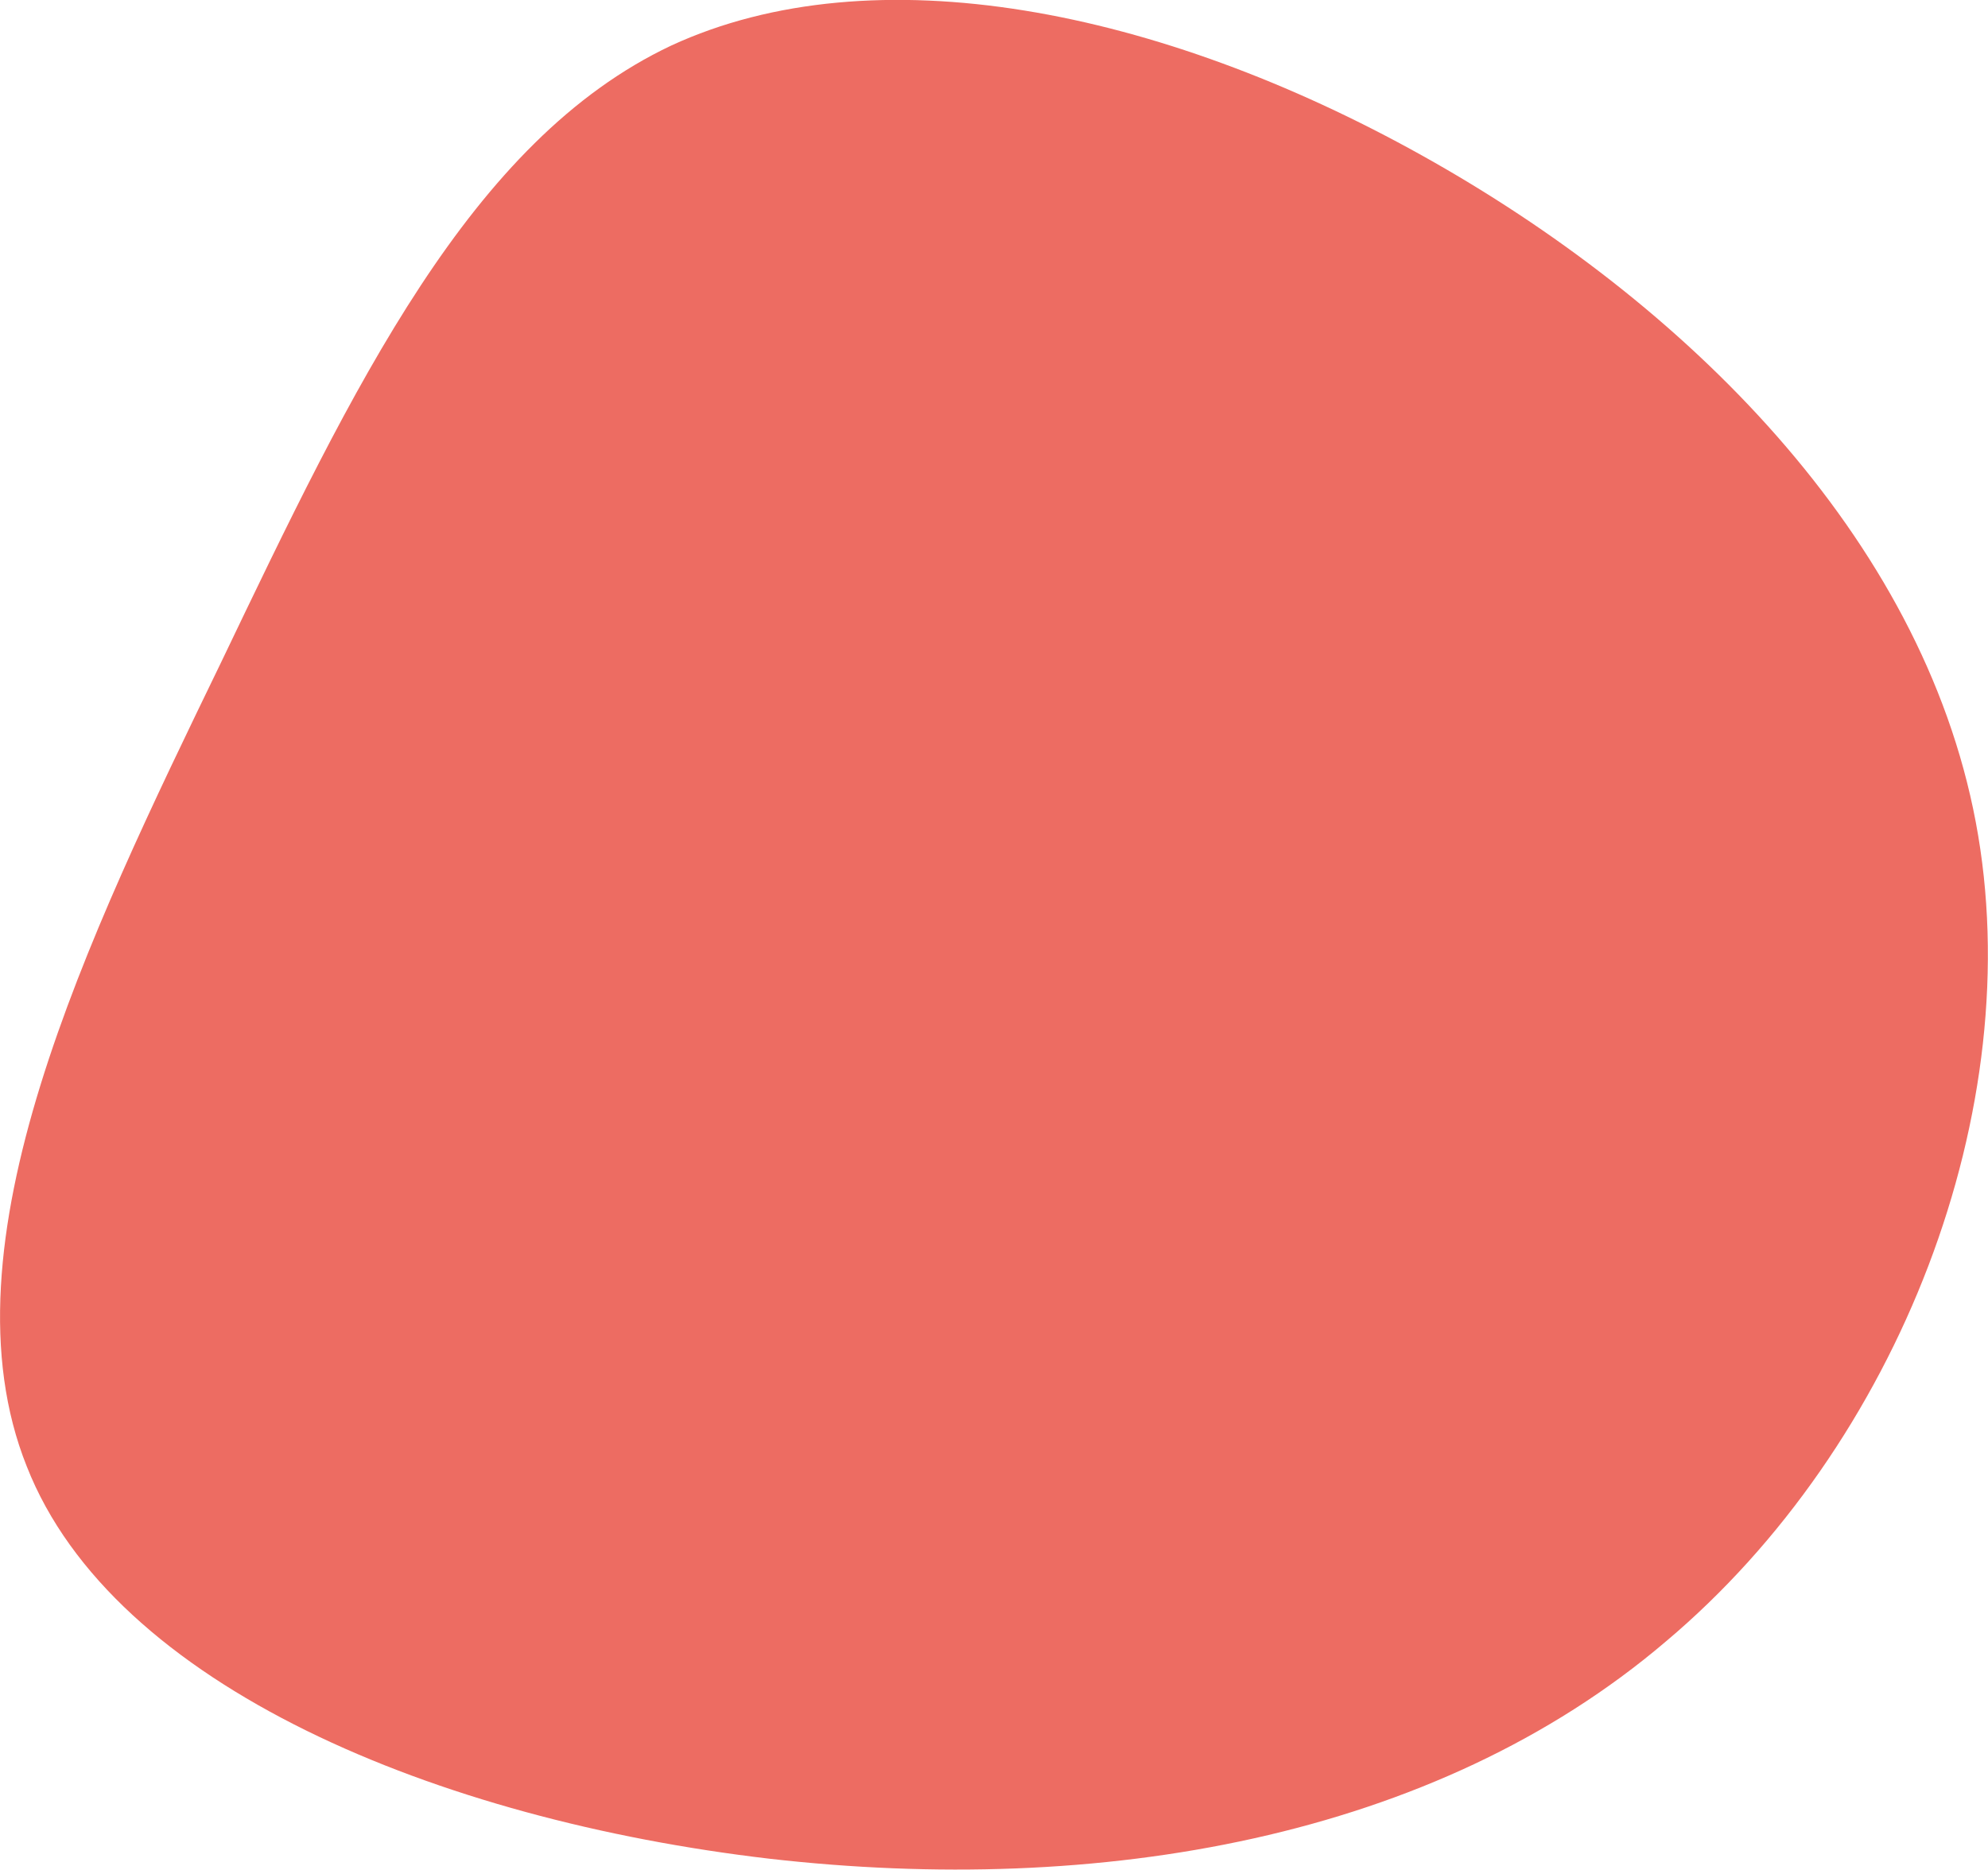
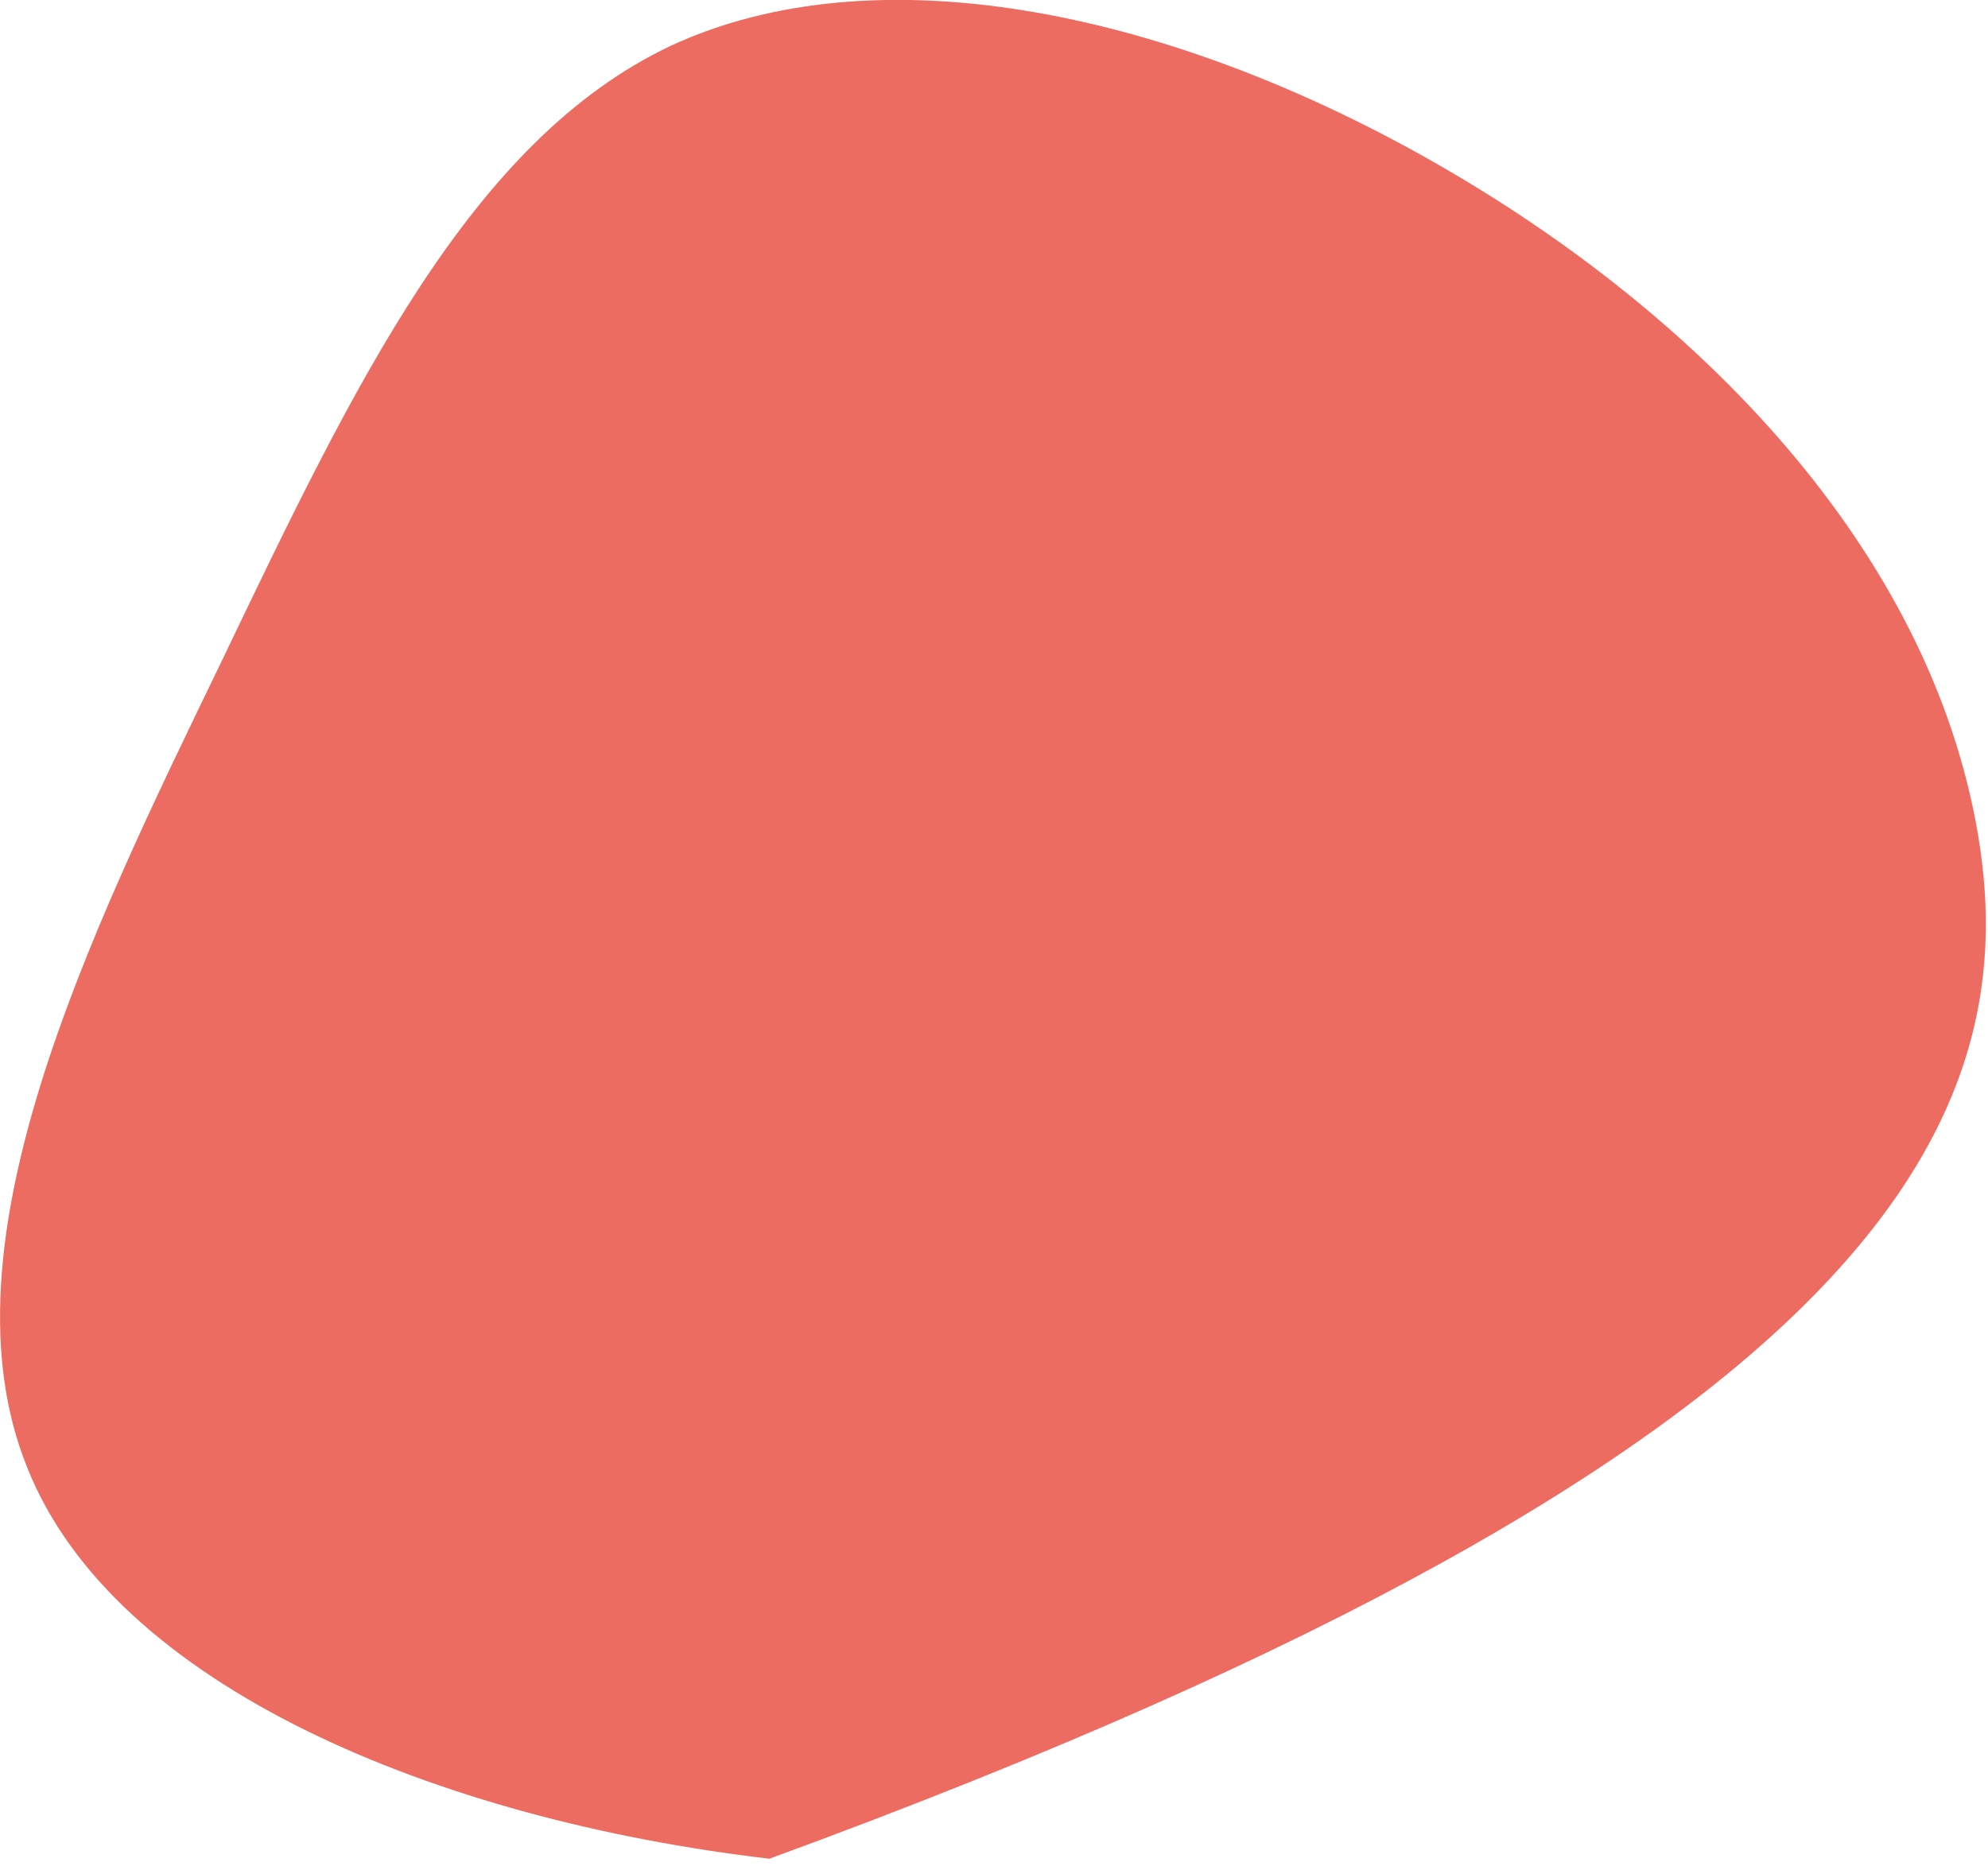
<svg xmlns="http://www.w3.org/2000/svg" version="1.1" id="Lager_1" x="0px" y="0px" width="846.2px" height="796px" viewBox="0 0 846.2 796" style="enable-background:new 0 0 846.2 796;" xml:space="preserve">
  <style type="text/css">
	.st0{fill:#ED6C62;}
</style>
-   <path id="blob_1_" class="st0" d="M94.1,282C37,399.9-26.3,530.1,11.4,624.3c36.8,93.7,175.1,150.5,316.1,167  c140.1,16,282.8-8.3,381.6-92.5C808.2,615.4,864,471.9,841,350S717,128.5,605.3,66.2S372.1-20.5,285.7,19.4  C200.2,59.8,150.5,164.3,94.1,282z" />
+   <path id="blob_1_" class="st0" d="M94.1,282C37,399.9-26.3,530.1,11.4,624.3c36.8,93.7,175.1,150.5,316.1,167  C808.2,615.4,864,471.9,841,350S717,128.5,605.3,66.2S372.1-20.5,285.7,19.4  C200.2,59.8,150.5,164.3,94.1,282z" />
</svg>